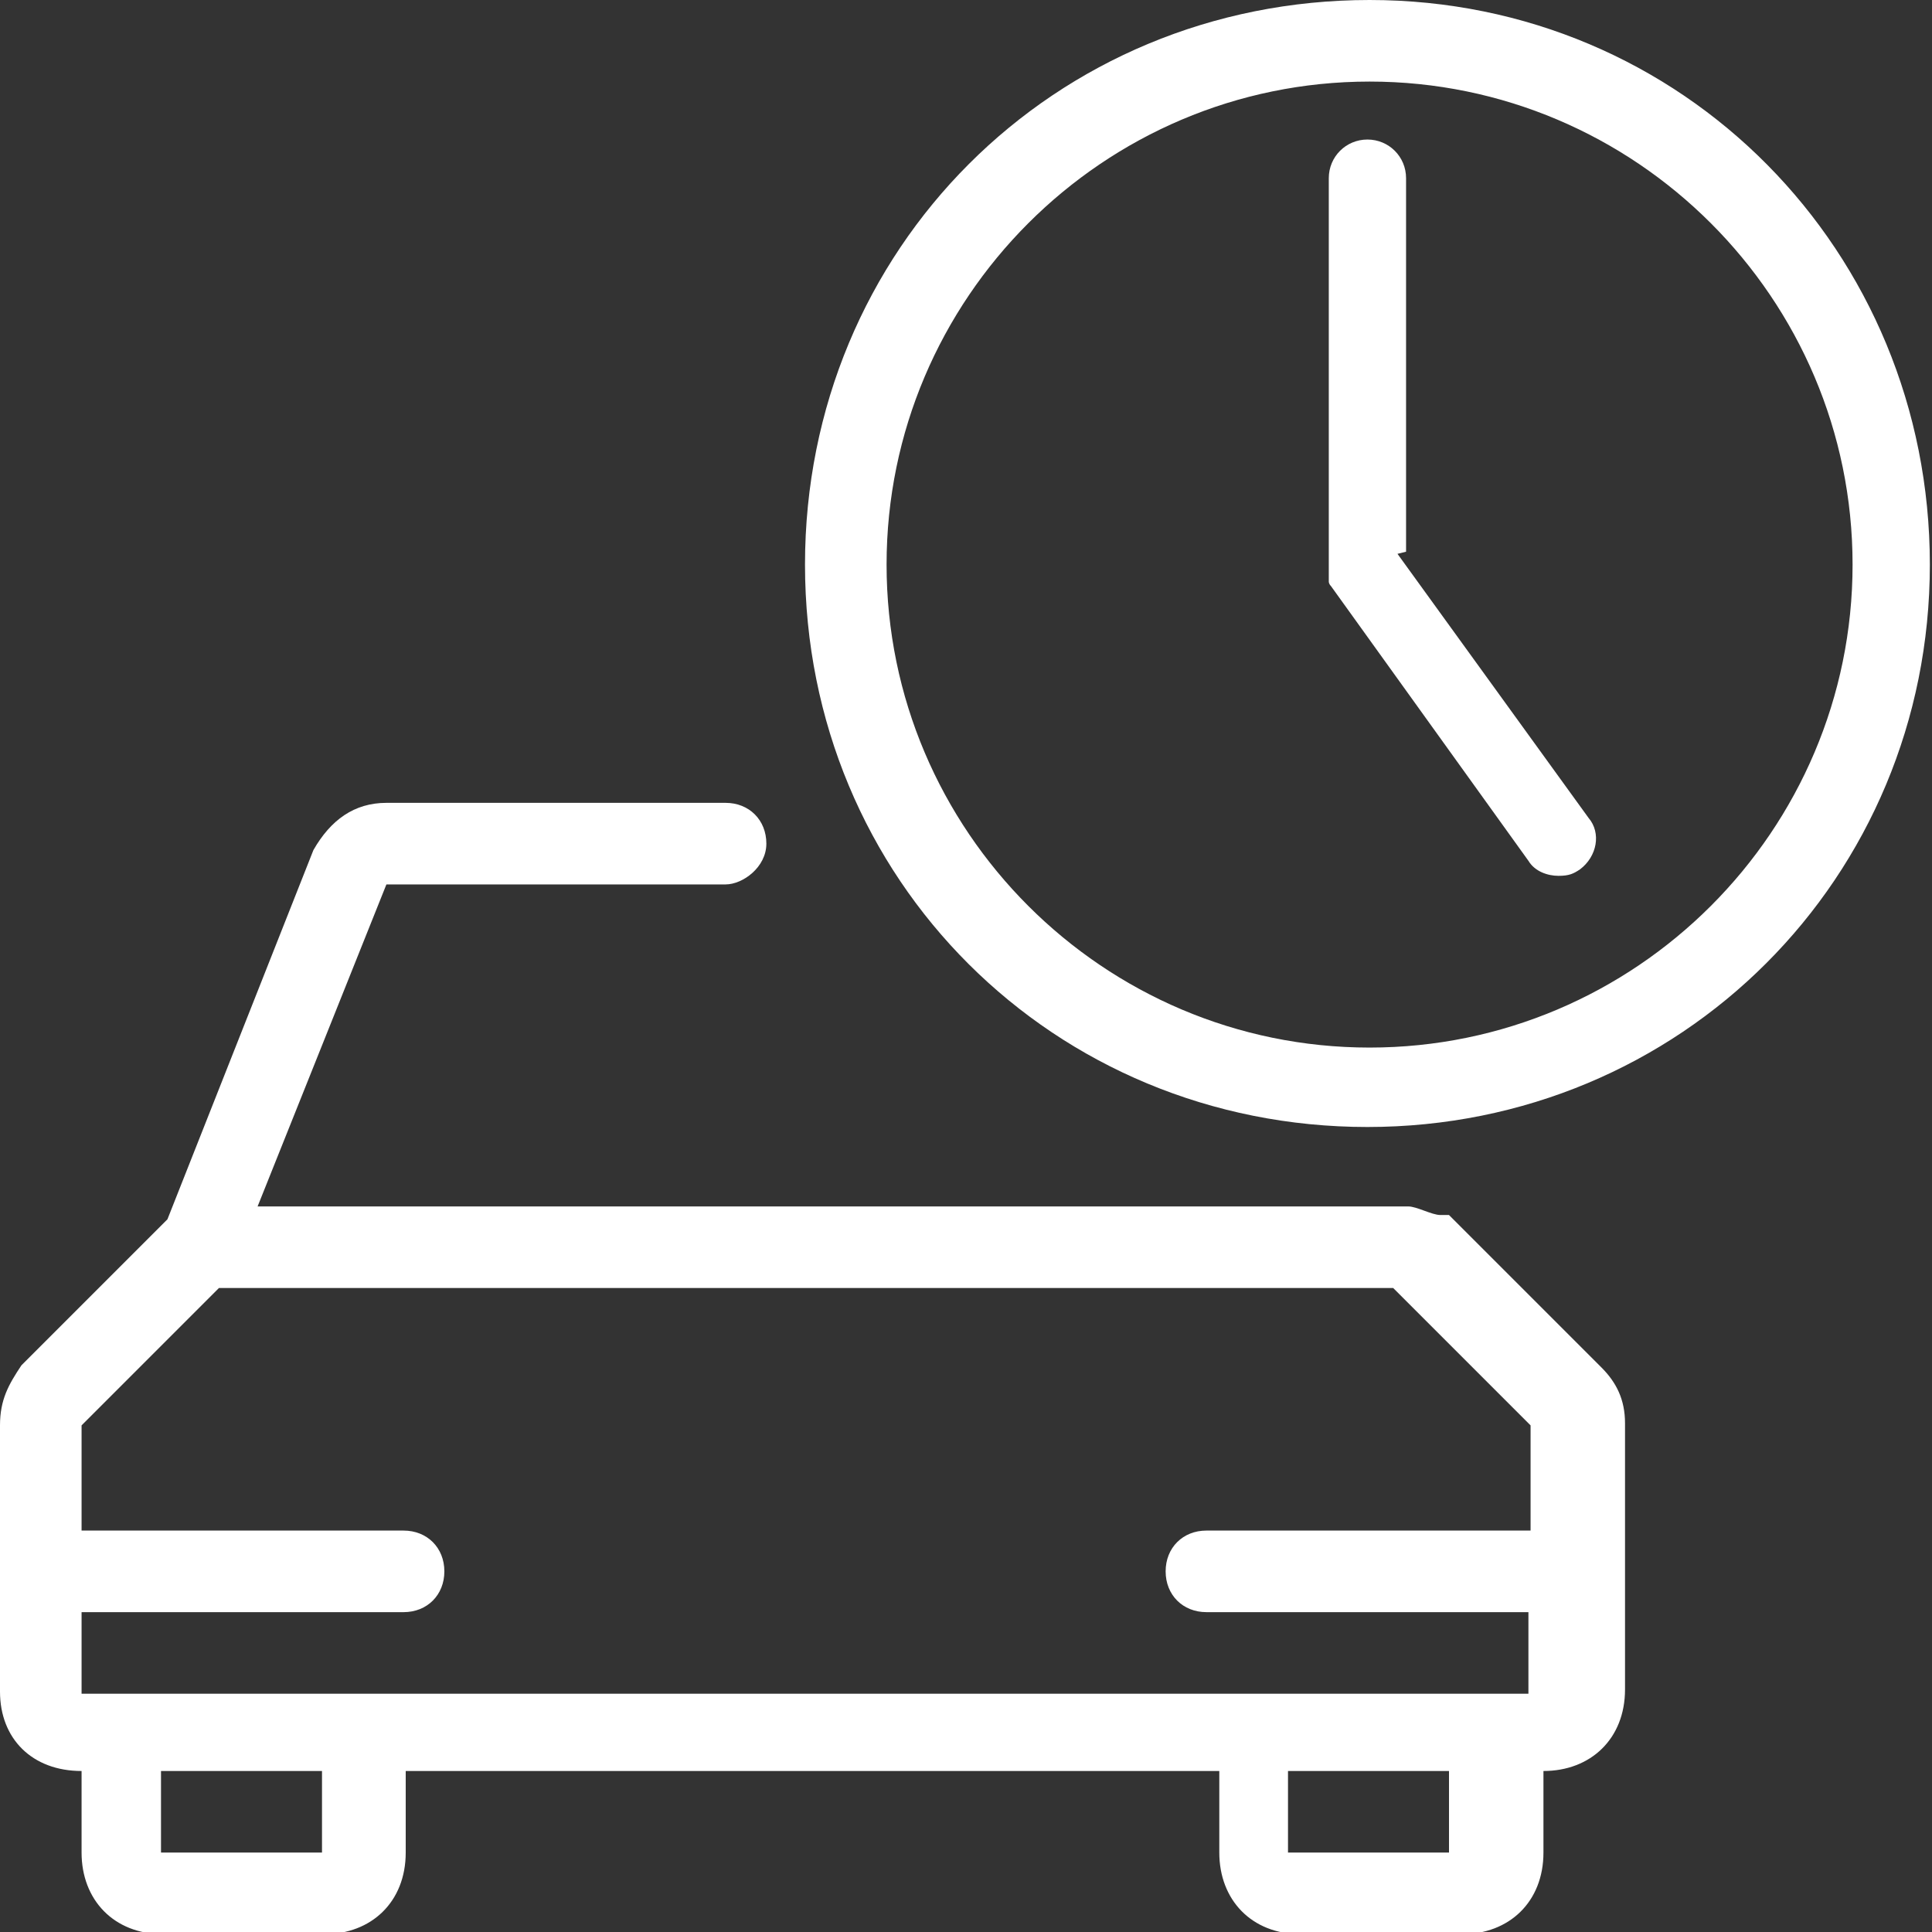
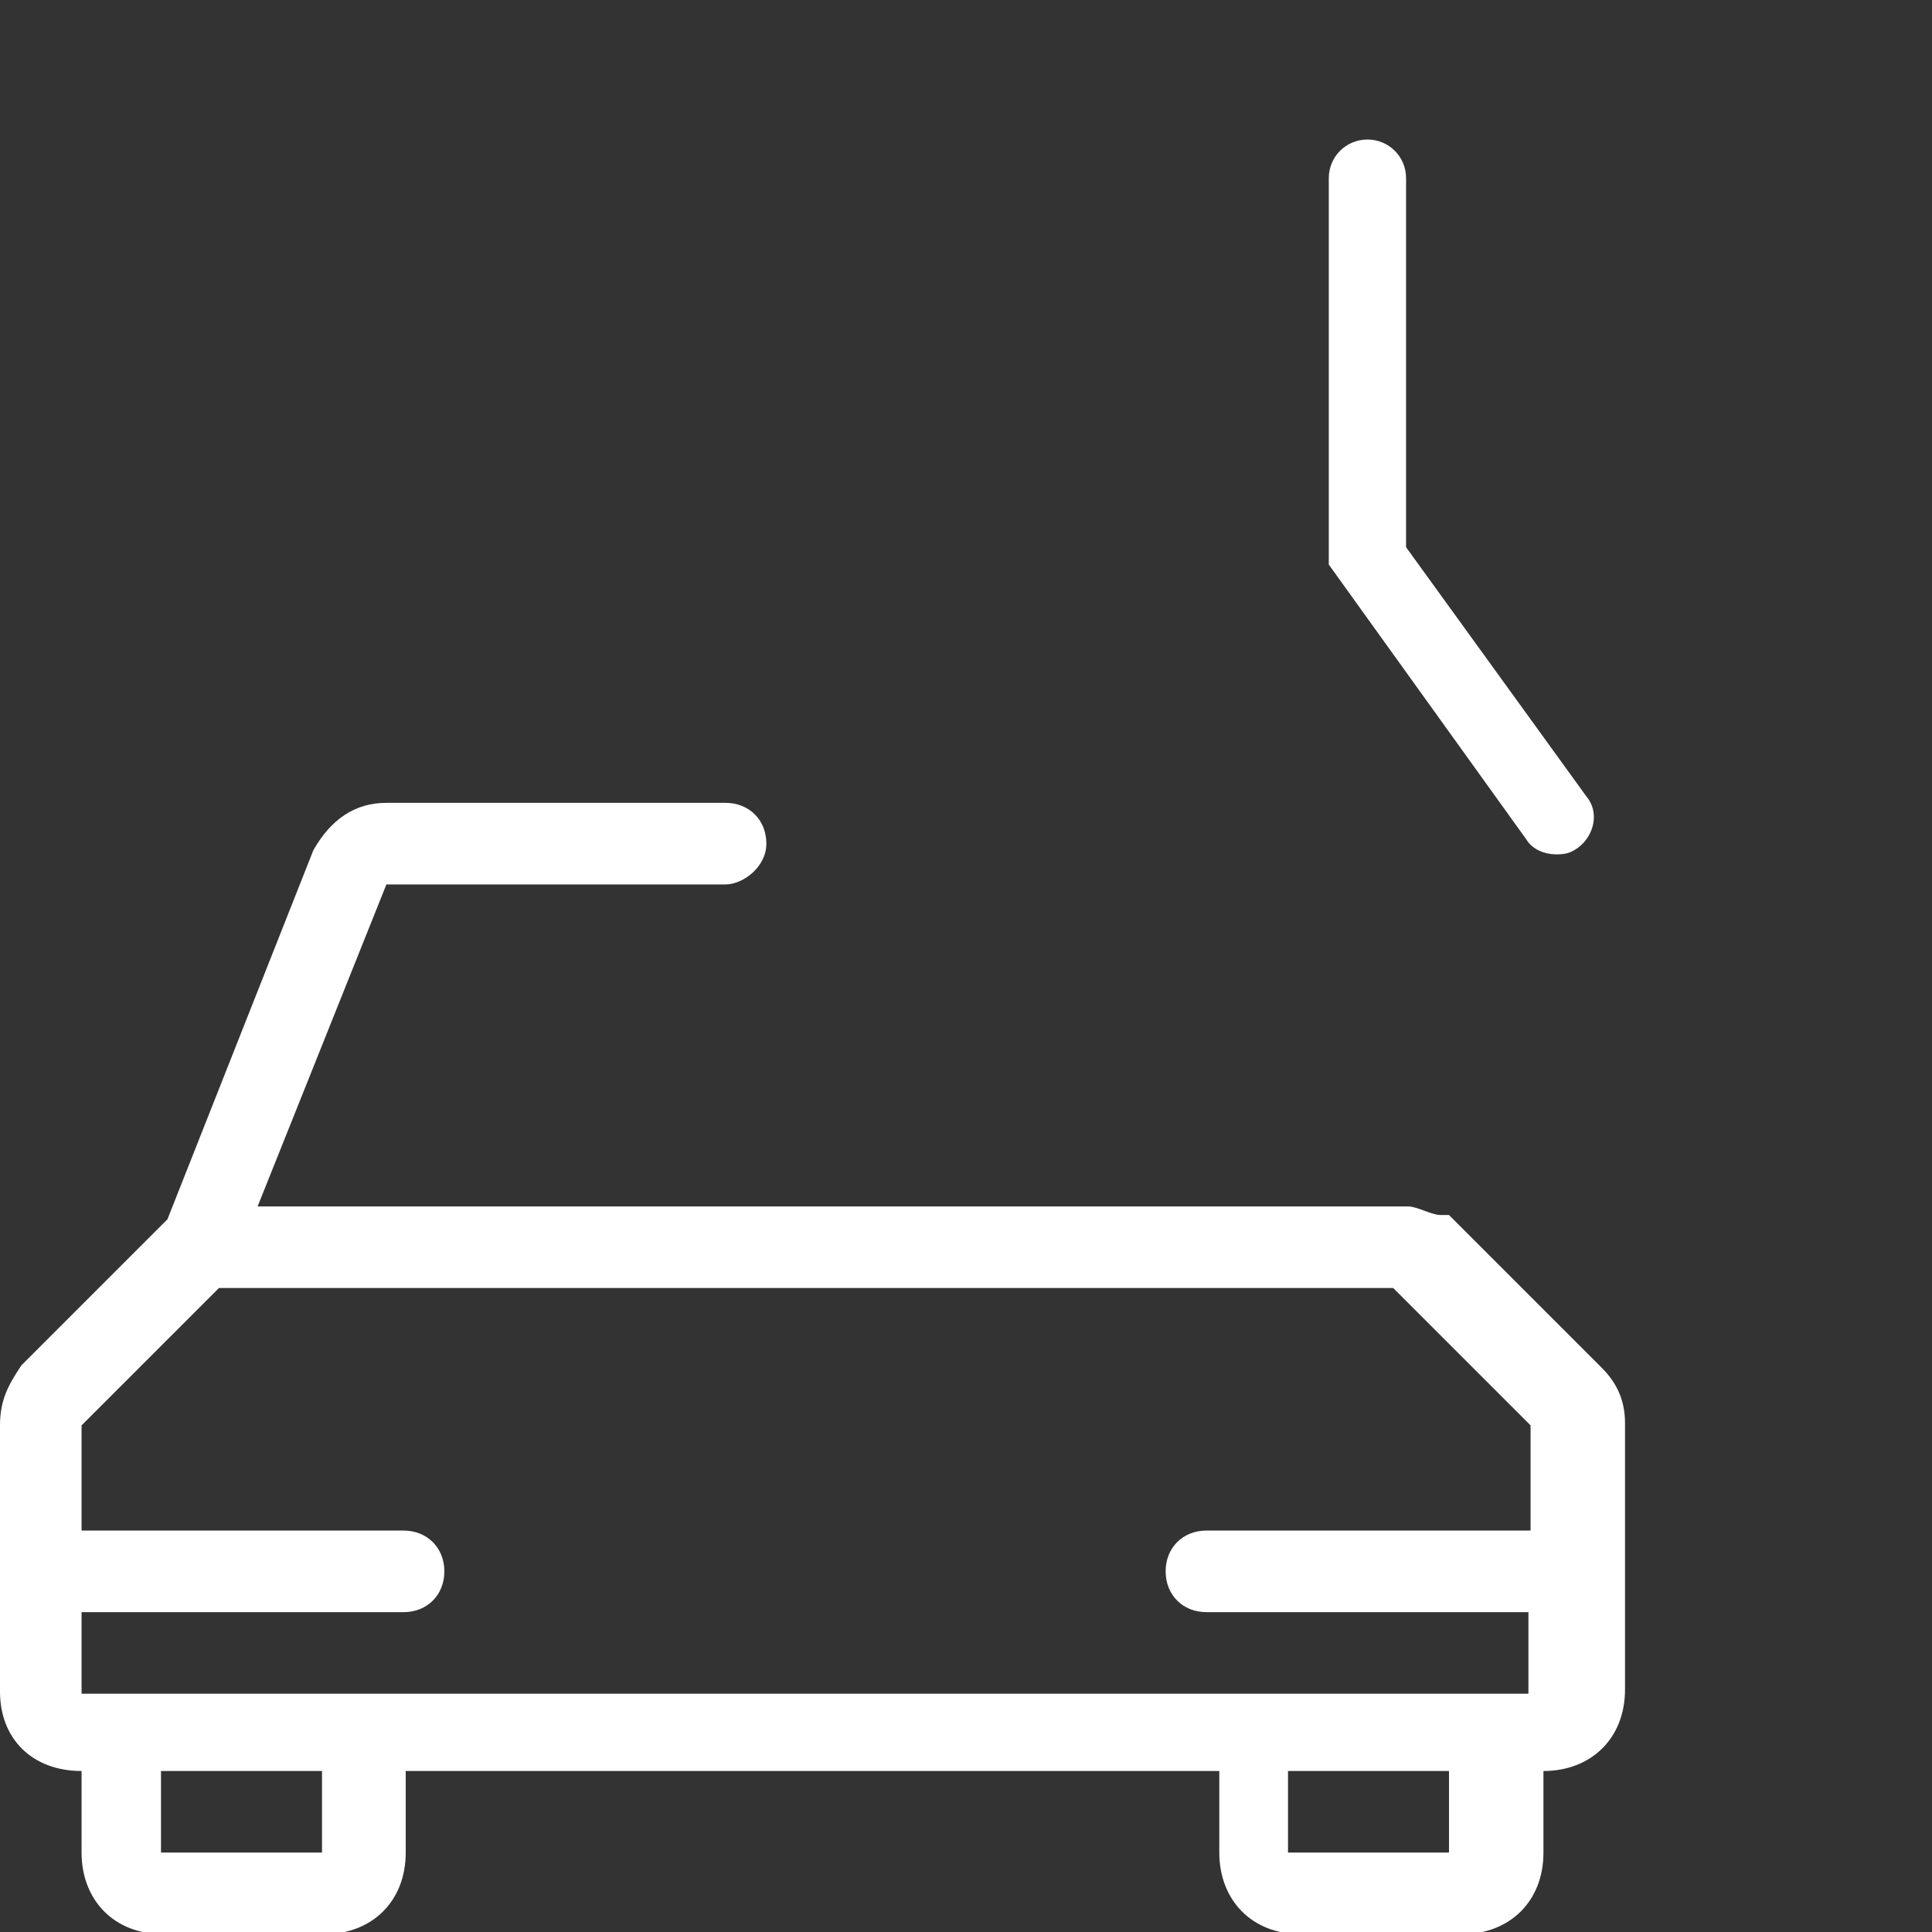
<svg xmlns="http://www.w3.org/2000/svg" id="Warstwa_2" data-name="Warstwa 2" version="1.1" viewBox="0 0 90 90">
  <rect x="0" y="0" width="90" height="90" fill="#333333" stroke="none" />
  <defs>
    <style>
      .cls-1 {
        fill: #fff;
        stroke-width: 0px;
      }
    </style>
  </defs>
  <g id="Warstwa_7" data-name="Warstwa 7">
-     <path class="cls-1" d="M63.8,0C49.1,0,37.5,11.6,37.5,26.3s11.6,26.2,26.2,26.2,26.2-11.6,26.2-26.2S78.4,0,63.8,0ZM63.8,48.8c-12.4,0-22.5-10.1-22.5-22.5S51.4,3.8,63.8,3.8s22.5,10.1,22.5,22.5-10.1,22.5-22.5,22.5Z" />
    <path class="cls-1" d="M67.1,56.6c-.4,0-1.1-.4-1.5-.4H12l6-15h15.8c.8,0,1.9-.8,1.9-1.9s-.8-1.9-1.9-1.9h-15.8c-1.5,0-2.6.8-3.4,2.2l-6.8,17.2-6.8,6.8C.4,64.5,0,65.2,0,66.4v12.4C0,81,1.5,82.5,3.8,82.5v3.8c0,2.2,1.5,3.8,3.8,3.8h7.5c2.2,0,3.8-1.5,3.8-3.8v-3.8h37.9v3.8c0,2.2,1.5,3.8,3.8,3.8h7.5c2.2,0,3.8-1.5,3.8-3.8v-3.8c2.2,0,3.8-1.5,3.8-3.8v-12.4c0-1.1-.4-1.9-1.1-2.6l-7.1-7.1h0ZM15,86.3h-7.5v-3.8h7.5v3.8ZM67.5,86.3h-7.5v-3.8h7.5v3.8ZM71.2,71.3h-15c-1.1,0-1.9.8-1.9,1.9s.8,1.9,1.9,1.9h15v3.8H3.8v-3.8h15c1.1,0,1.9-.8,1.9-1.9s-.8-1.9-1.9-1.9H3.8v-4.9l6.4-6.4h54.7l6.4,6.4v4.9h0Z" />
-     <path class="cls-1" d="M65.5,25.7V8.3c0-1-.8-1.8-1.8-1.8s-1.8.8-1.8,1.8v18h0c0,.1,0,.2,0,.2,0,0,0,.1,0,.1,0,0,0,.1,0,.2,0,0,0,.1,0,.2,0,0,0,0,0,.1,0,0,0,.1.1.2,0,0,0,0,0,0l9.2,12.8c.3.5.9.7,1.4.7s.7-.1,1-.3c.8-.6,1-1.7.4-2.4l-8.9-12.3h0Z" />
+     <path class="cls-1" d="M65.5,25.7V8.3c0-1-.8-1.8-1.8-1.8s-1.8.8-1.8,1.8v18h0l9.2,12.8c.3.5.9.7,1.4.7s.7-.1,1-.3c.8-.6,1-1.7.4-2.4l-8.9-12.3h0Z" />
  </g>
</svg>